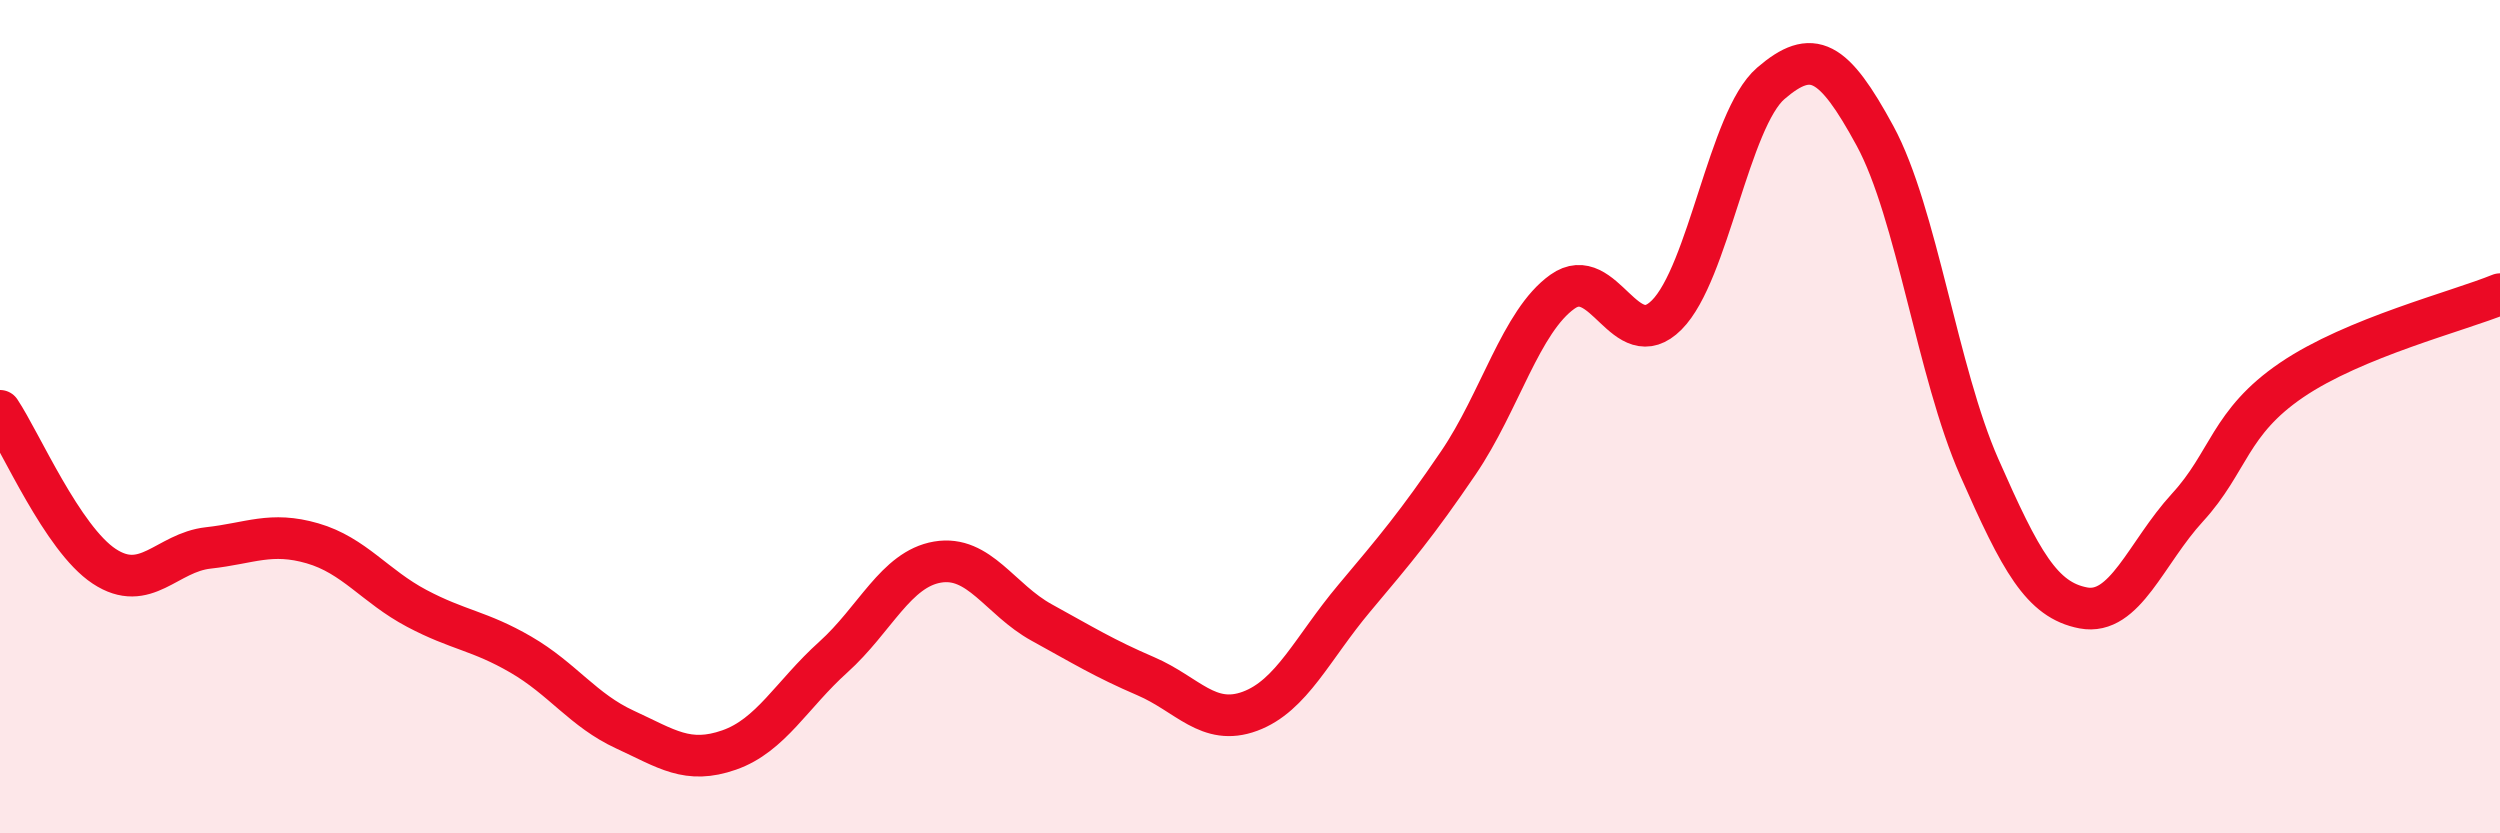
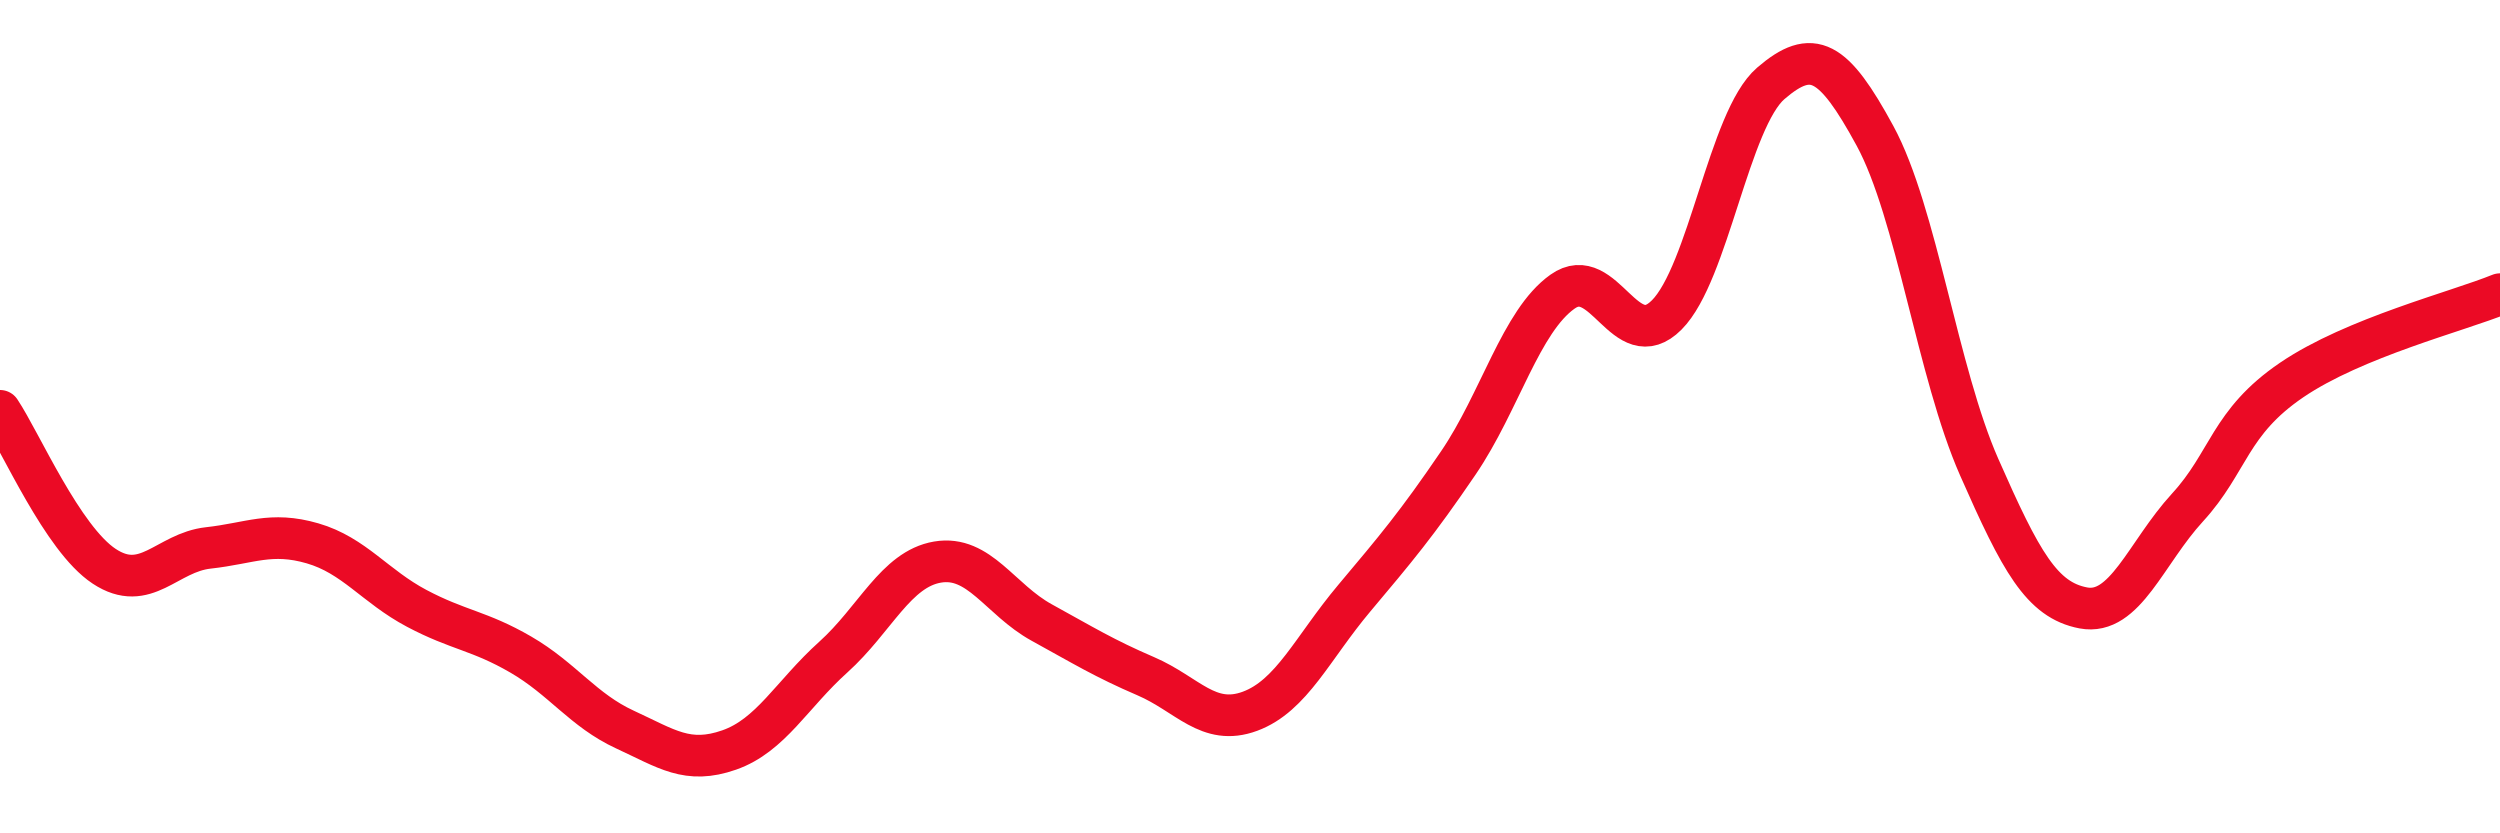
<svg xmlns="http://www.w3.org/2000/svg" width="60" height="20" viewBox="0 0 60 20">
-   <path d="M 0,9.86 C 0.5,10.61 1.5,12.93 2.5,13.59 C 3.5,14.25 4,13.26 5,13.15 C 6,13.04 6.5,12.75 7.5,13.04 C 8.5,13.33 9,14.07 10,14.6 C 11,15.13 11.5,15.13 12.5,15.71 C 13.5,16.29 14,17.05 15,17.51 C 16,17.97 16.5,18.35 17.5,18 C 18.5,17.65 19,16.67 20,15.77 C 21,14.87 21.5,13.66 22.5,13.49 C 23.5,13.32 24,14.39 25,14.94 C 26,15.49 26.5,15.8 27.5,16.23 C 28.5,16.66 29,17.44 30,17.07 C 31,16.7 31.5,15.55 32.5,14.36 C 33.5,13.17 34,12.58 35,11.11 C 36,9.64 36.5,7.71 37.5,7 C 38.5,6.29 39,8.56 40,7.56 C 41,6.56 41.5,2.86 42.5,2 C 43.5,1.14 44,1.42 45,3.26 C 46,5.1 46.5,8.94 47.5,11.21 C 48.5,13.48 49,14.4 50,14.59 C 51,14.78 51.5,13.27 52.5,12.18 C 53.5,11.09 53.5,10.14 55,9.12 C 56.5,8.1 59,7.47 60,7.06L60 20L0 20Z" fill="#EB0A25" opacity="0.1" stroke-linecap="round" stroke-linejoin="round" />
  <path d="M 0,9.86 C 0.5,10.61 1.5,12.93 2.5,13.59 C 3.5,14.25 4,13.26 5,13.15 C 6,13.04 6.5,12.75 7.5,13.04 C 8.5,13.33 9,14.07 10,14.6 C 11,15.13 11.5,15.13 12.5,15.71 C 13.5,16.29 14,17.05 15,17.51 C 16,17.97 16.5,18.35 17.5,18 C 18.5,17.65 19,16.67 20,15.77 C 21,14.87 21.5,13.66 22.5,13.49 C 23.5,13.32 24,14.39 25,14.94 C 26,15.49 26.5,15.8 27.5,16.23 C 28.5,16.66 29,17.44 30,17.07 C 31,16.7 31.5,15.55 32.5,14.36 C 33.5,13.17 34,12.58 35,11.11 C 36,9.64 36.5,7.71 37.5,7 C 38.5,6.29 39,8.56 40,7.56 C 41,6.56 41.5,2.86 42.5,2 C 43.5,1.14 44,1.42 45,3.26 C 46,5.1 46.5,8.94 47.5,11.21 C 48.5,13.48 49,14.4 50,14.59 C 51,14.78 51.5,13.27 52.5,12.18 C 53.5,11.09 53.5,10.14 55,9.12 C 56.5,8.1 59,7.47 60,7.06" stroke="#EB0A25" stroke-width="1" fill="none" stroke-linecap="round" stroke-linejoin="round" />
</svg>